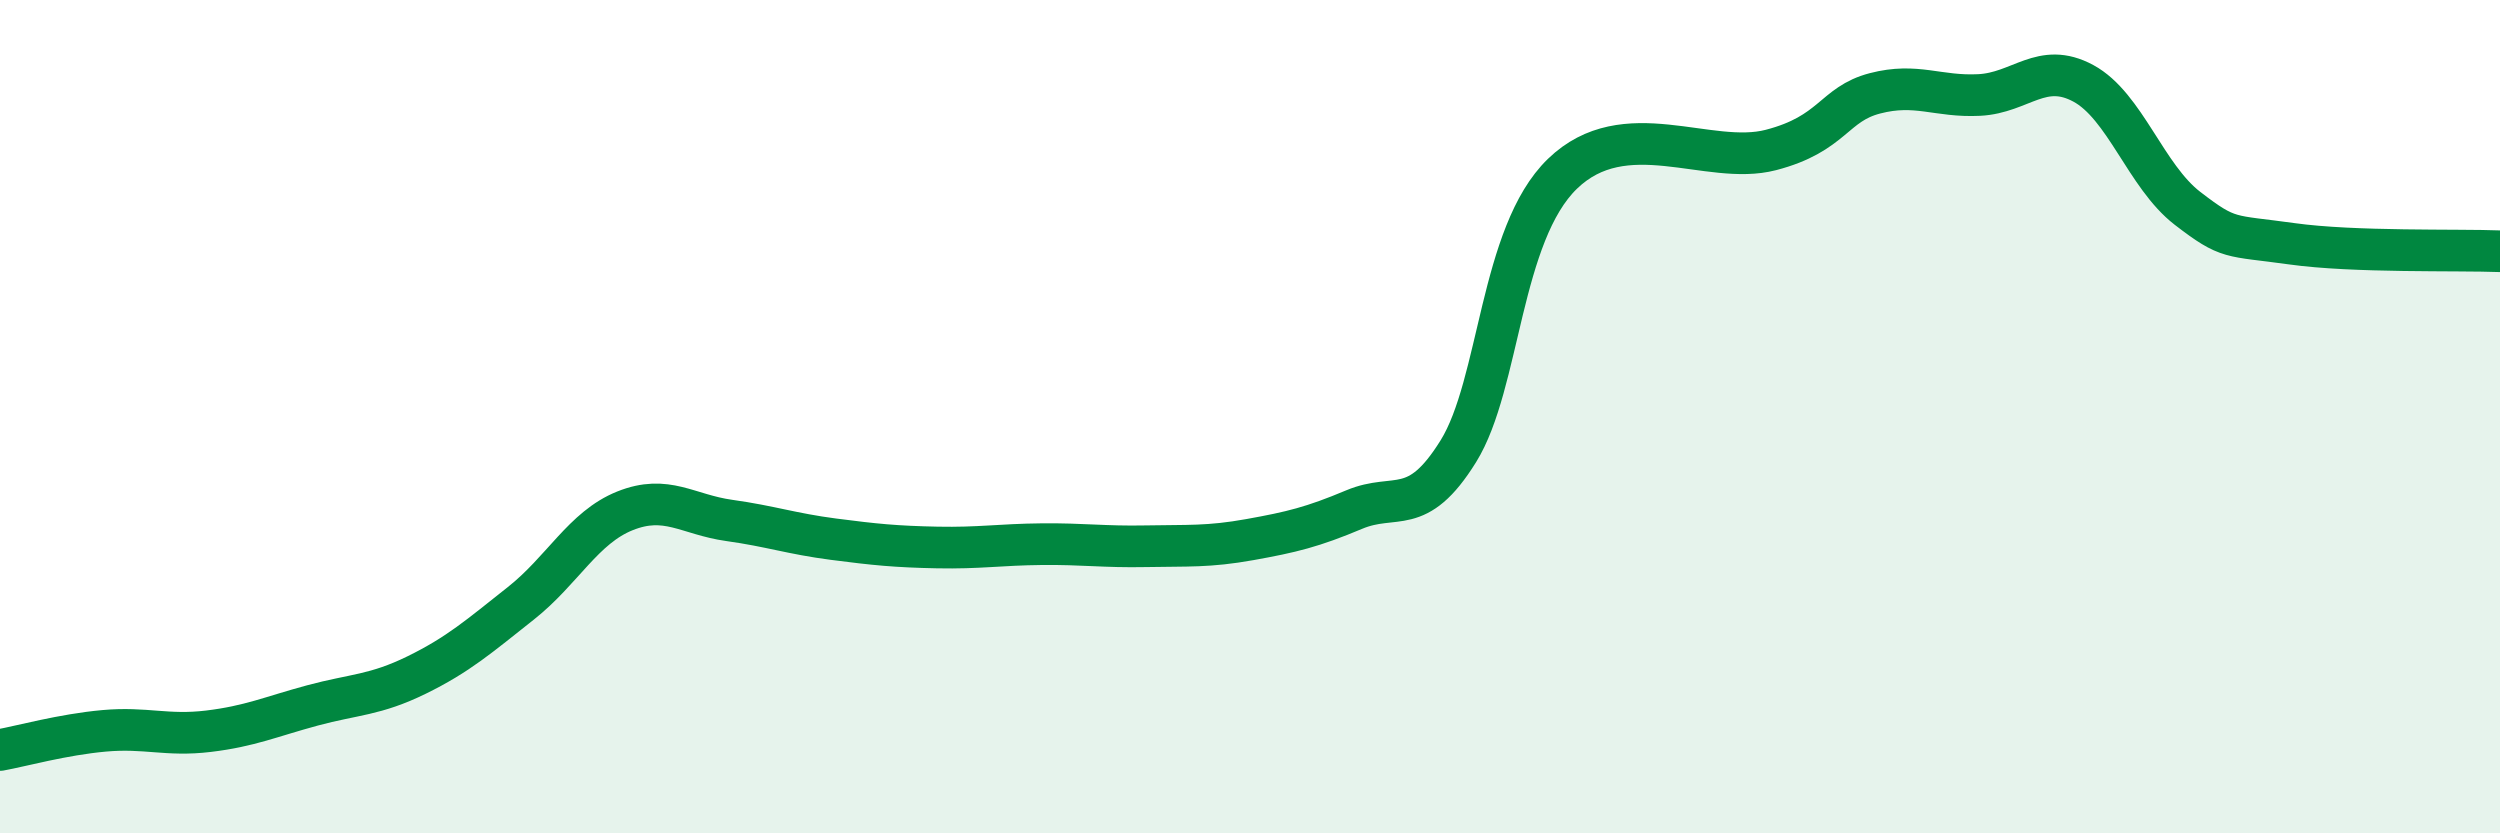
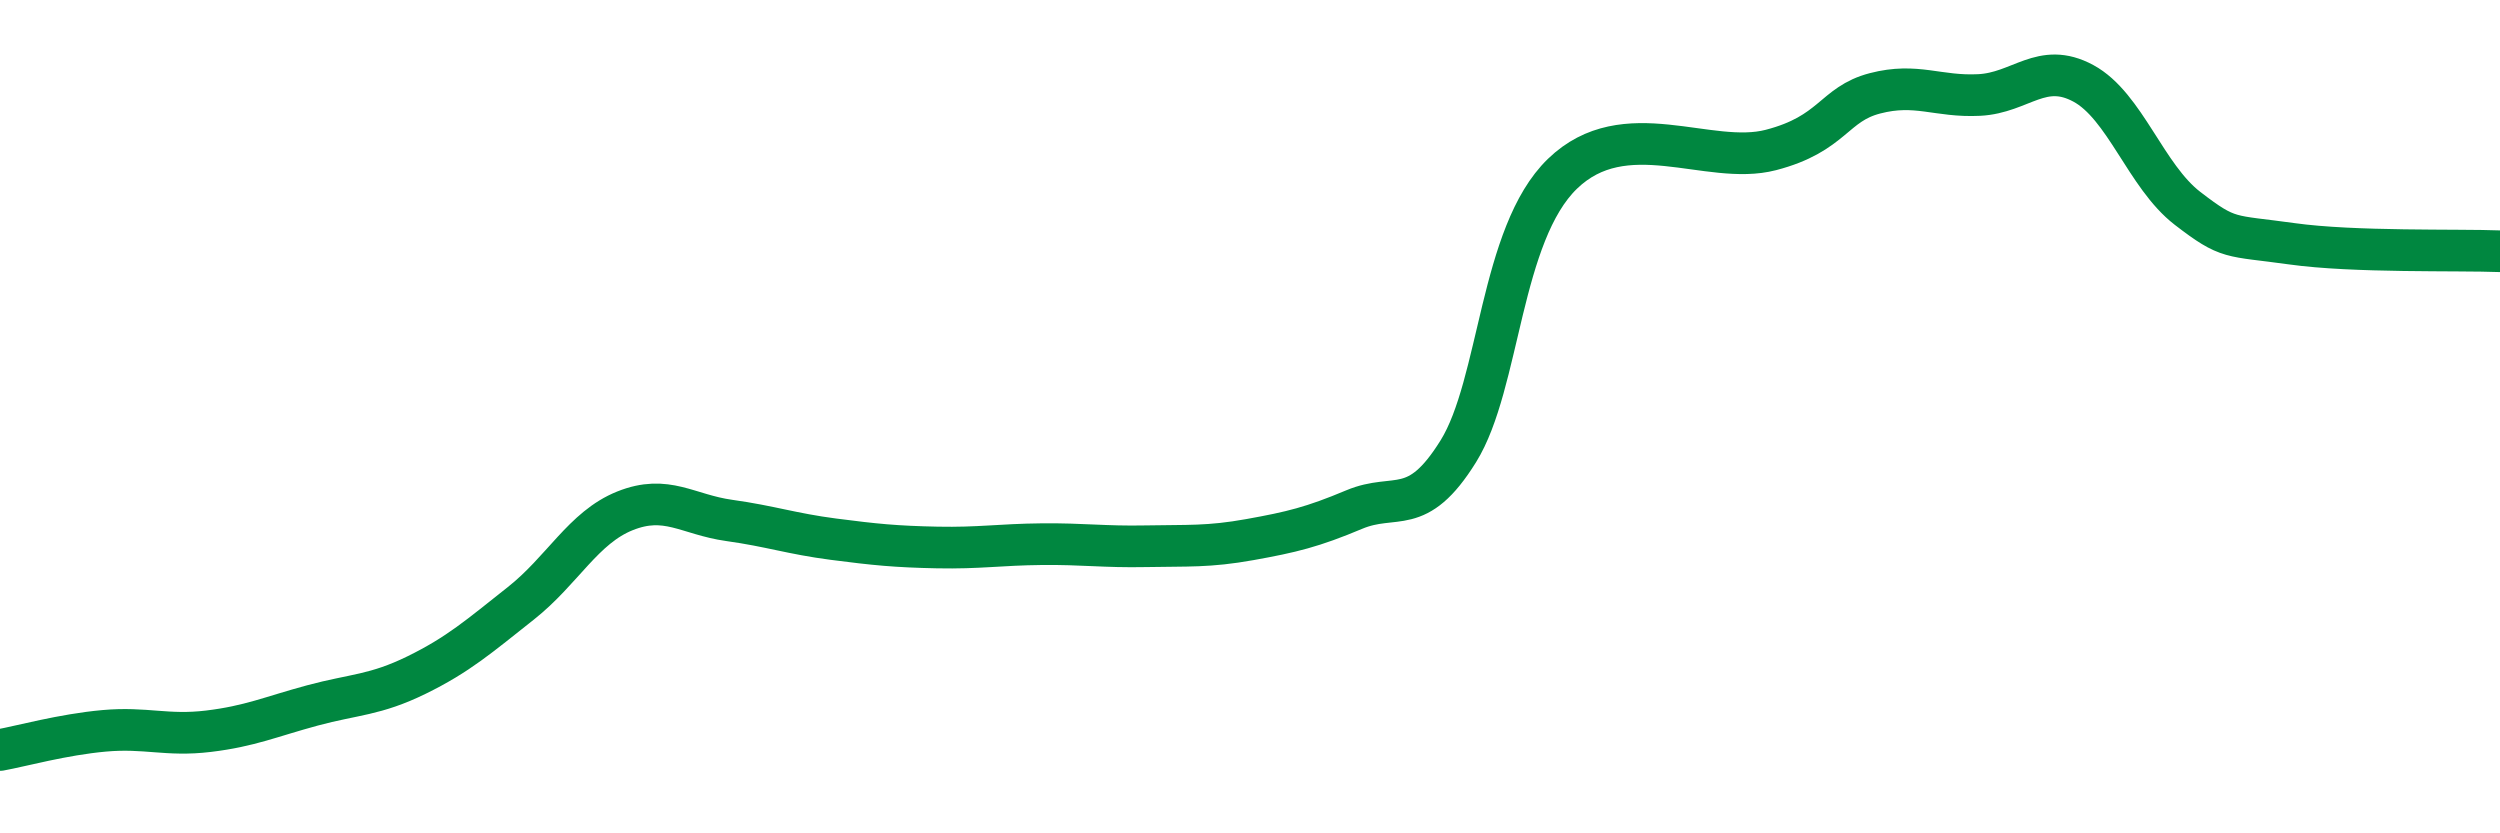
<svg xmlns="http://www.w3.org/2000/svg" width="60" height="20" viewBox="0 0 60 20">
-   <path d="M 0,18 C 0.5,17.91 1.5,17.63 2.5,17.54 C 3.5,17.45 4,17.67 5,17.55 C 6,17.43 6.5,17.2 7.5,16.93 C 8.5,16.66 9,16.69 10,16.2 C 11,15.71 11.5,15.27 12.5,14.48 C 13.5,13.69 14,12.66 15,12.26 C 16,11.86 16.5,12.35 17.5,12.49 C 18.5,12.63 19,12.81 20,12.94 C 21,13.07 21.5,13.12 22.5,13.14 C 23.5,13.16 24,13.07 25,13.06 C 26,13.05 26.5,13.13 27.5,13.11 C 28.5,13.09 29,13.13 30,12.95 C 31,12.77 31.5,12.65 32.5,12.23 C 33.5,11.81 34,12.44 35,10.83 C 36,9.22 36,5.62 37.5,4.17 C 39,2.72 41,3.99 42.5,3.6 C 44,3.21 44,2.5 45,2.24 C 46,1.98 46.5,2.33 47.5,2.28 C 48.5,2.23 49,1.46 50,2 C 51,2.54 51.5,4.23 52.5,5 C 53.5,5.77 53.5,5.64 55,5.85 C 56.5,6.06 59,5.99 60,6.03L60 20L0 20Z" fill="#008740" opacity="0.1" stroke-linecap="round" stroke-linejoin="round" />
  <path d="M 0,18 C 0.5,17.91 1.5,17.63 2.5,17.54 C 3.5,17.45 4,17.67 5,17.55 C 6,17.43 6.5,17.2 7.5,16.93 C 8.5,16.66 9,16.69 10,16.2 C 11,15.71 11.5,15.27 12.5,14.48 C 13.5,13.69 14,12.66 15,12.26 C 16,11.86 16.5,12.35 17.5,12.49 C 18.5,12.63 19,12.81 20,12.94 C 21,13.07 21.5,13.12 22.5,13.14 C 23.5,13.16 24,13.07 25,13.06 C 26,13.05 26.5,13.13 27.5,13.11 C 28.5,13.09 29,13.13 30,12.95 C 31,12.77 31.5,12.65 32.5,12.23 C 33.5,11.81 34,12.44 35,10.83 C 36,9.22 36,5.62 37.5,4.17 C 39,2.72 41,3.99 42.5,3.6 C 44,3.21 44,2.5 45,2.24 C 46,1.98 46.5,2.33 47.5,2.28 C 48.5,2.23 49,1.46 50,2 C 51,2.54 51.5,4.23 52.5,5 C 53.5,5.77 53.5,5.64 55,5.85 C 56.5,6.06 59,5.99 60,6.03" stroke="#008740" stroke-width="1" fill="none" stroke-linecap="round" stroke-linejoin="round" />
</svg>